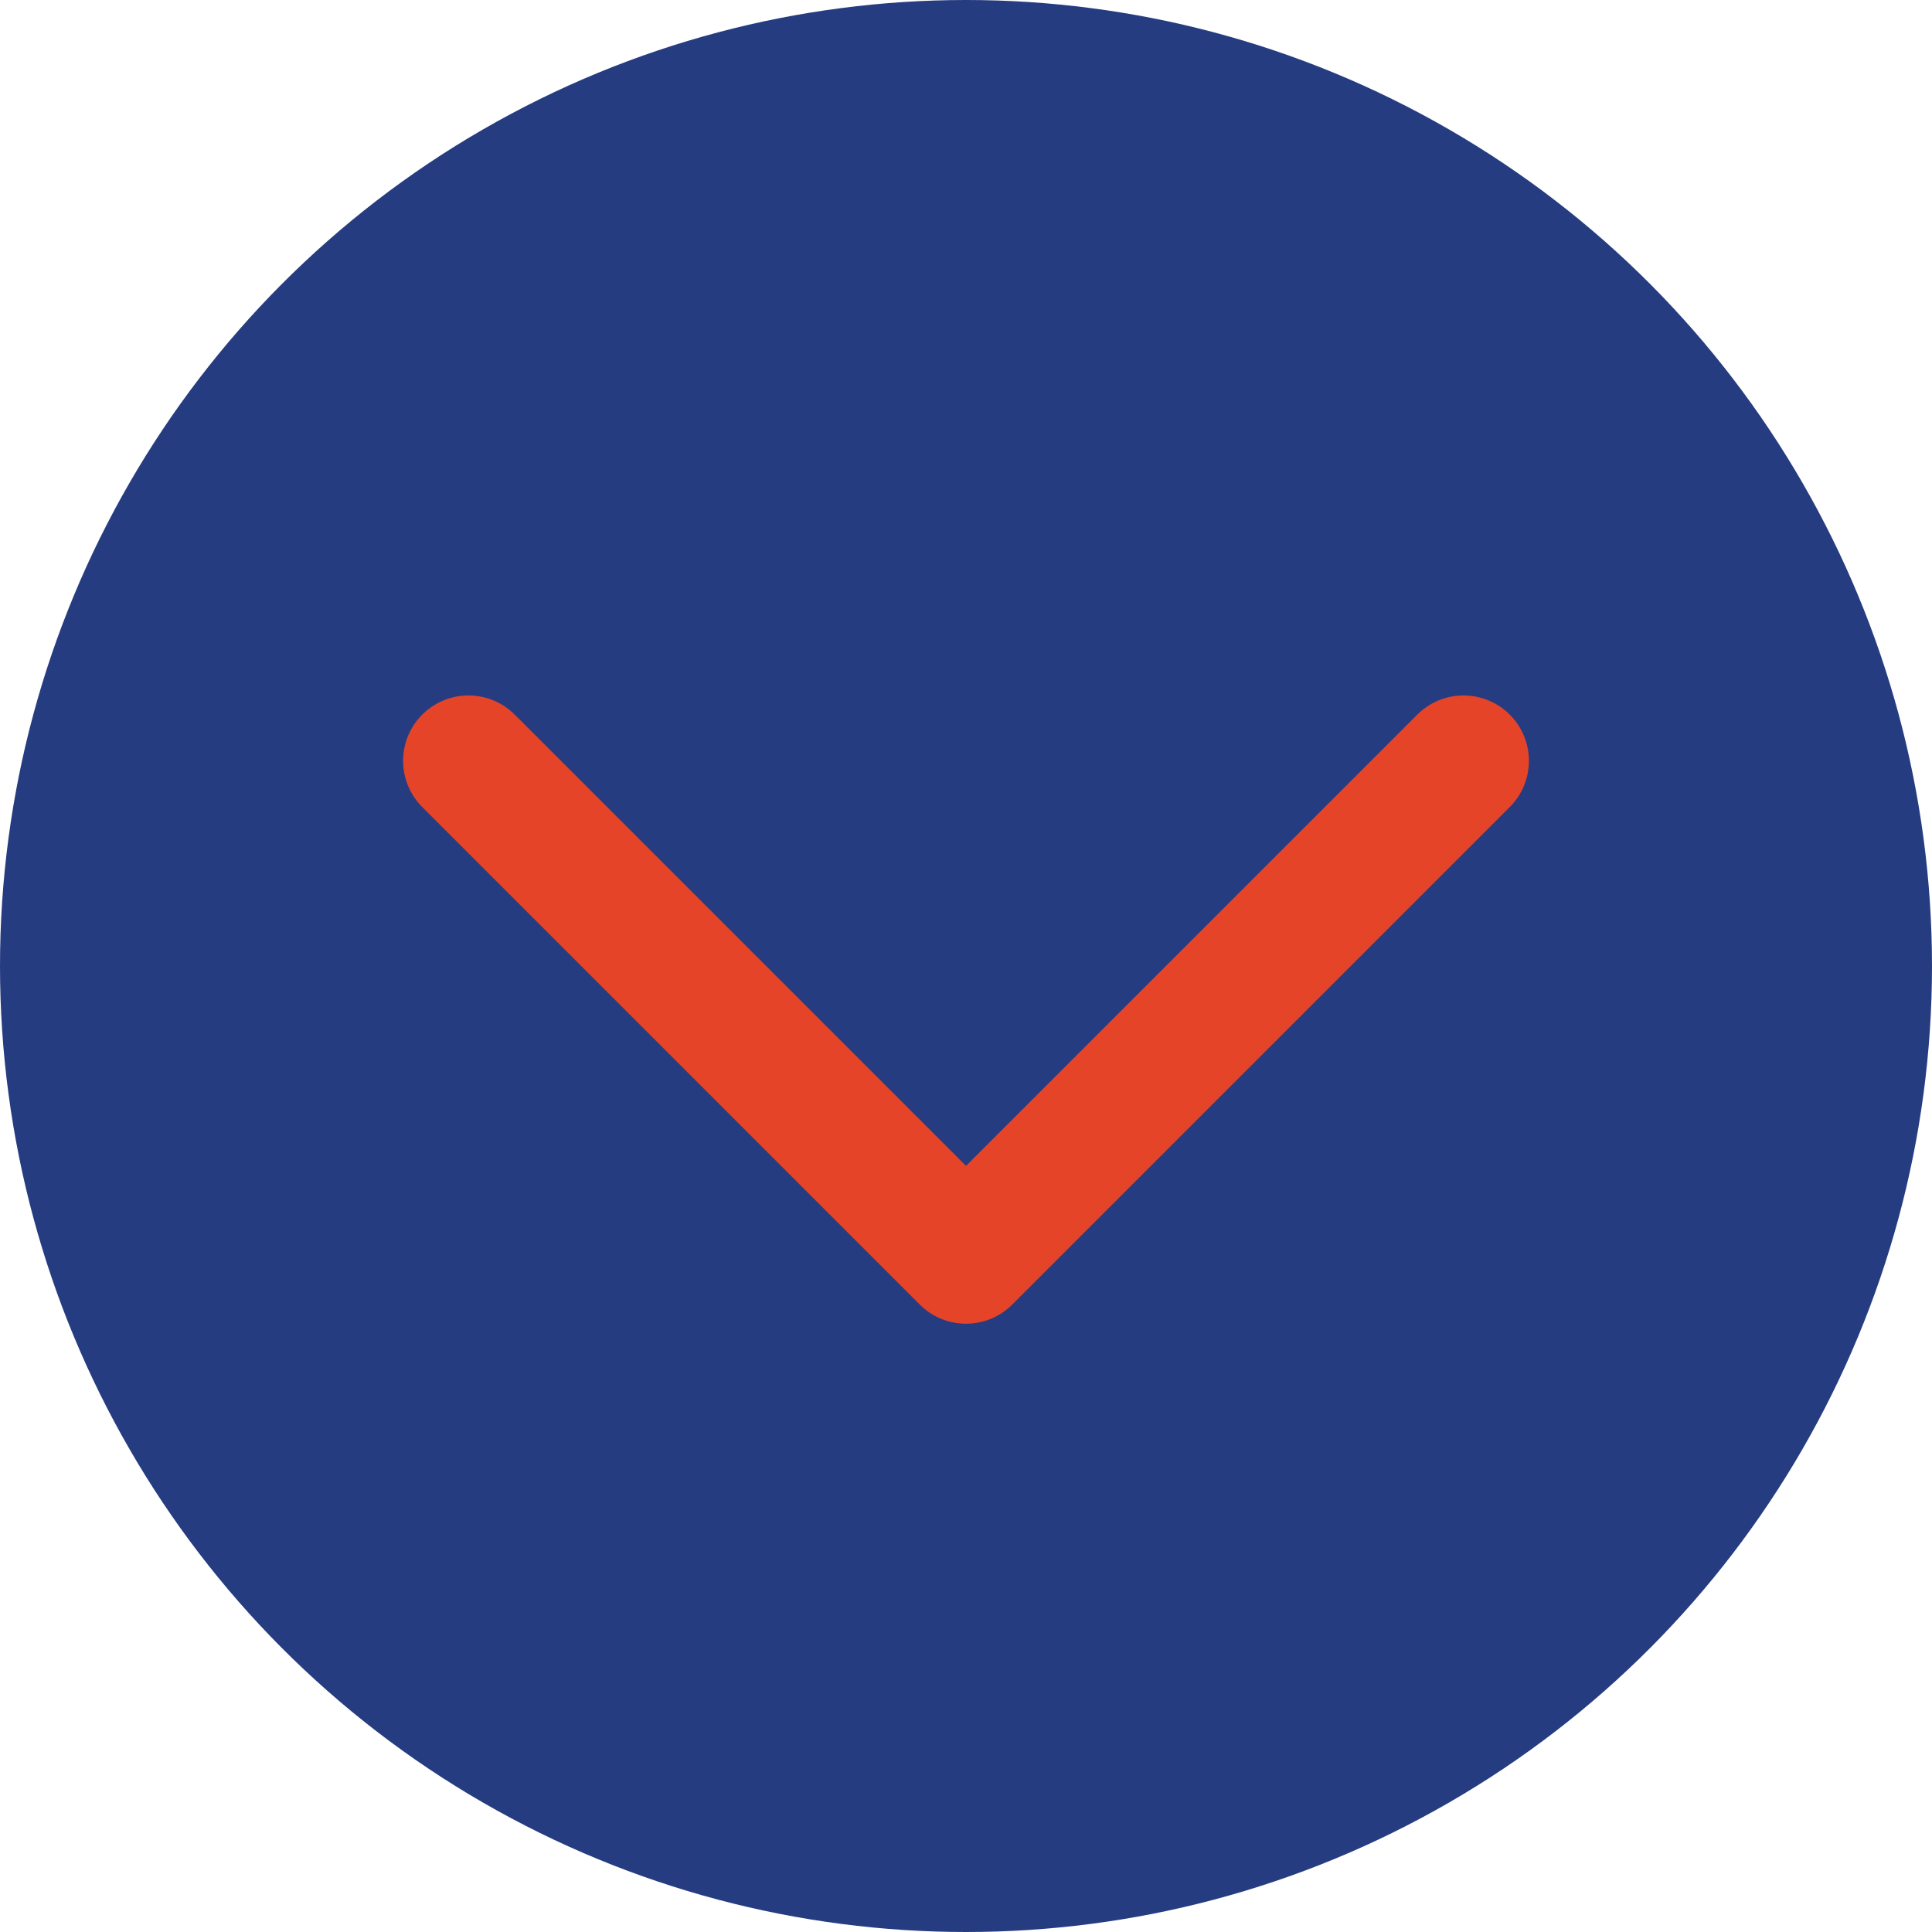
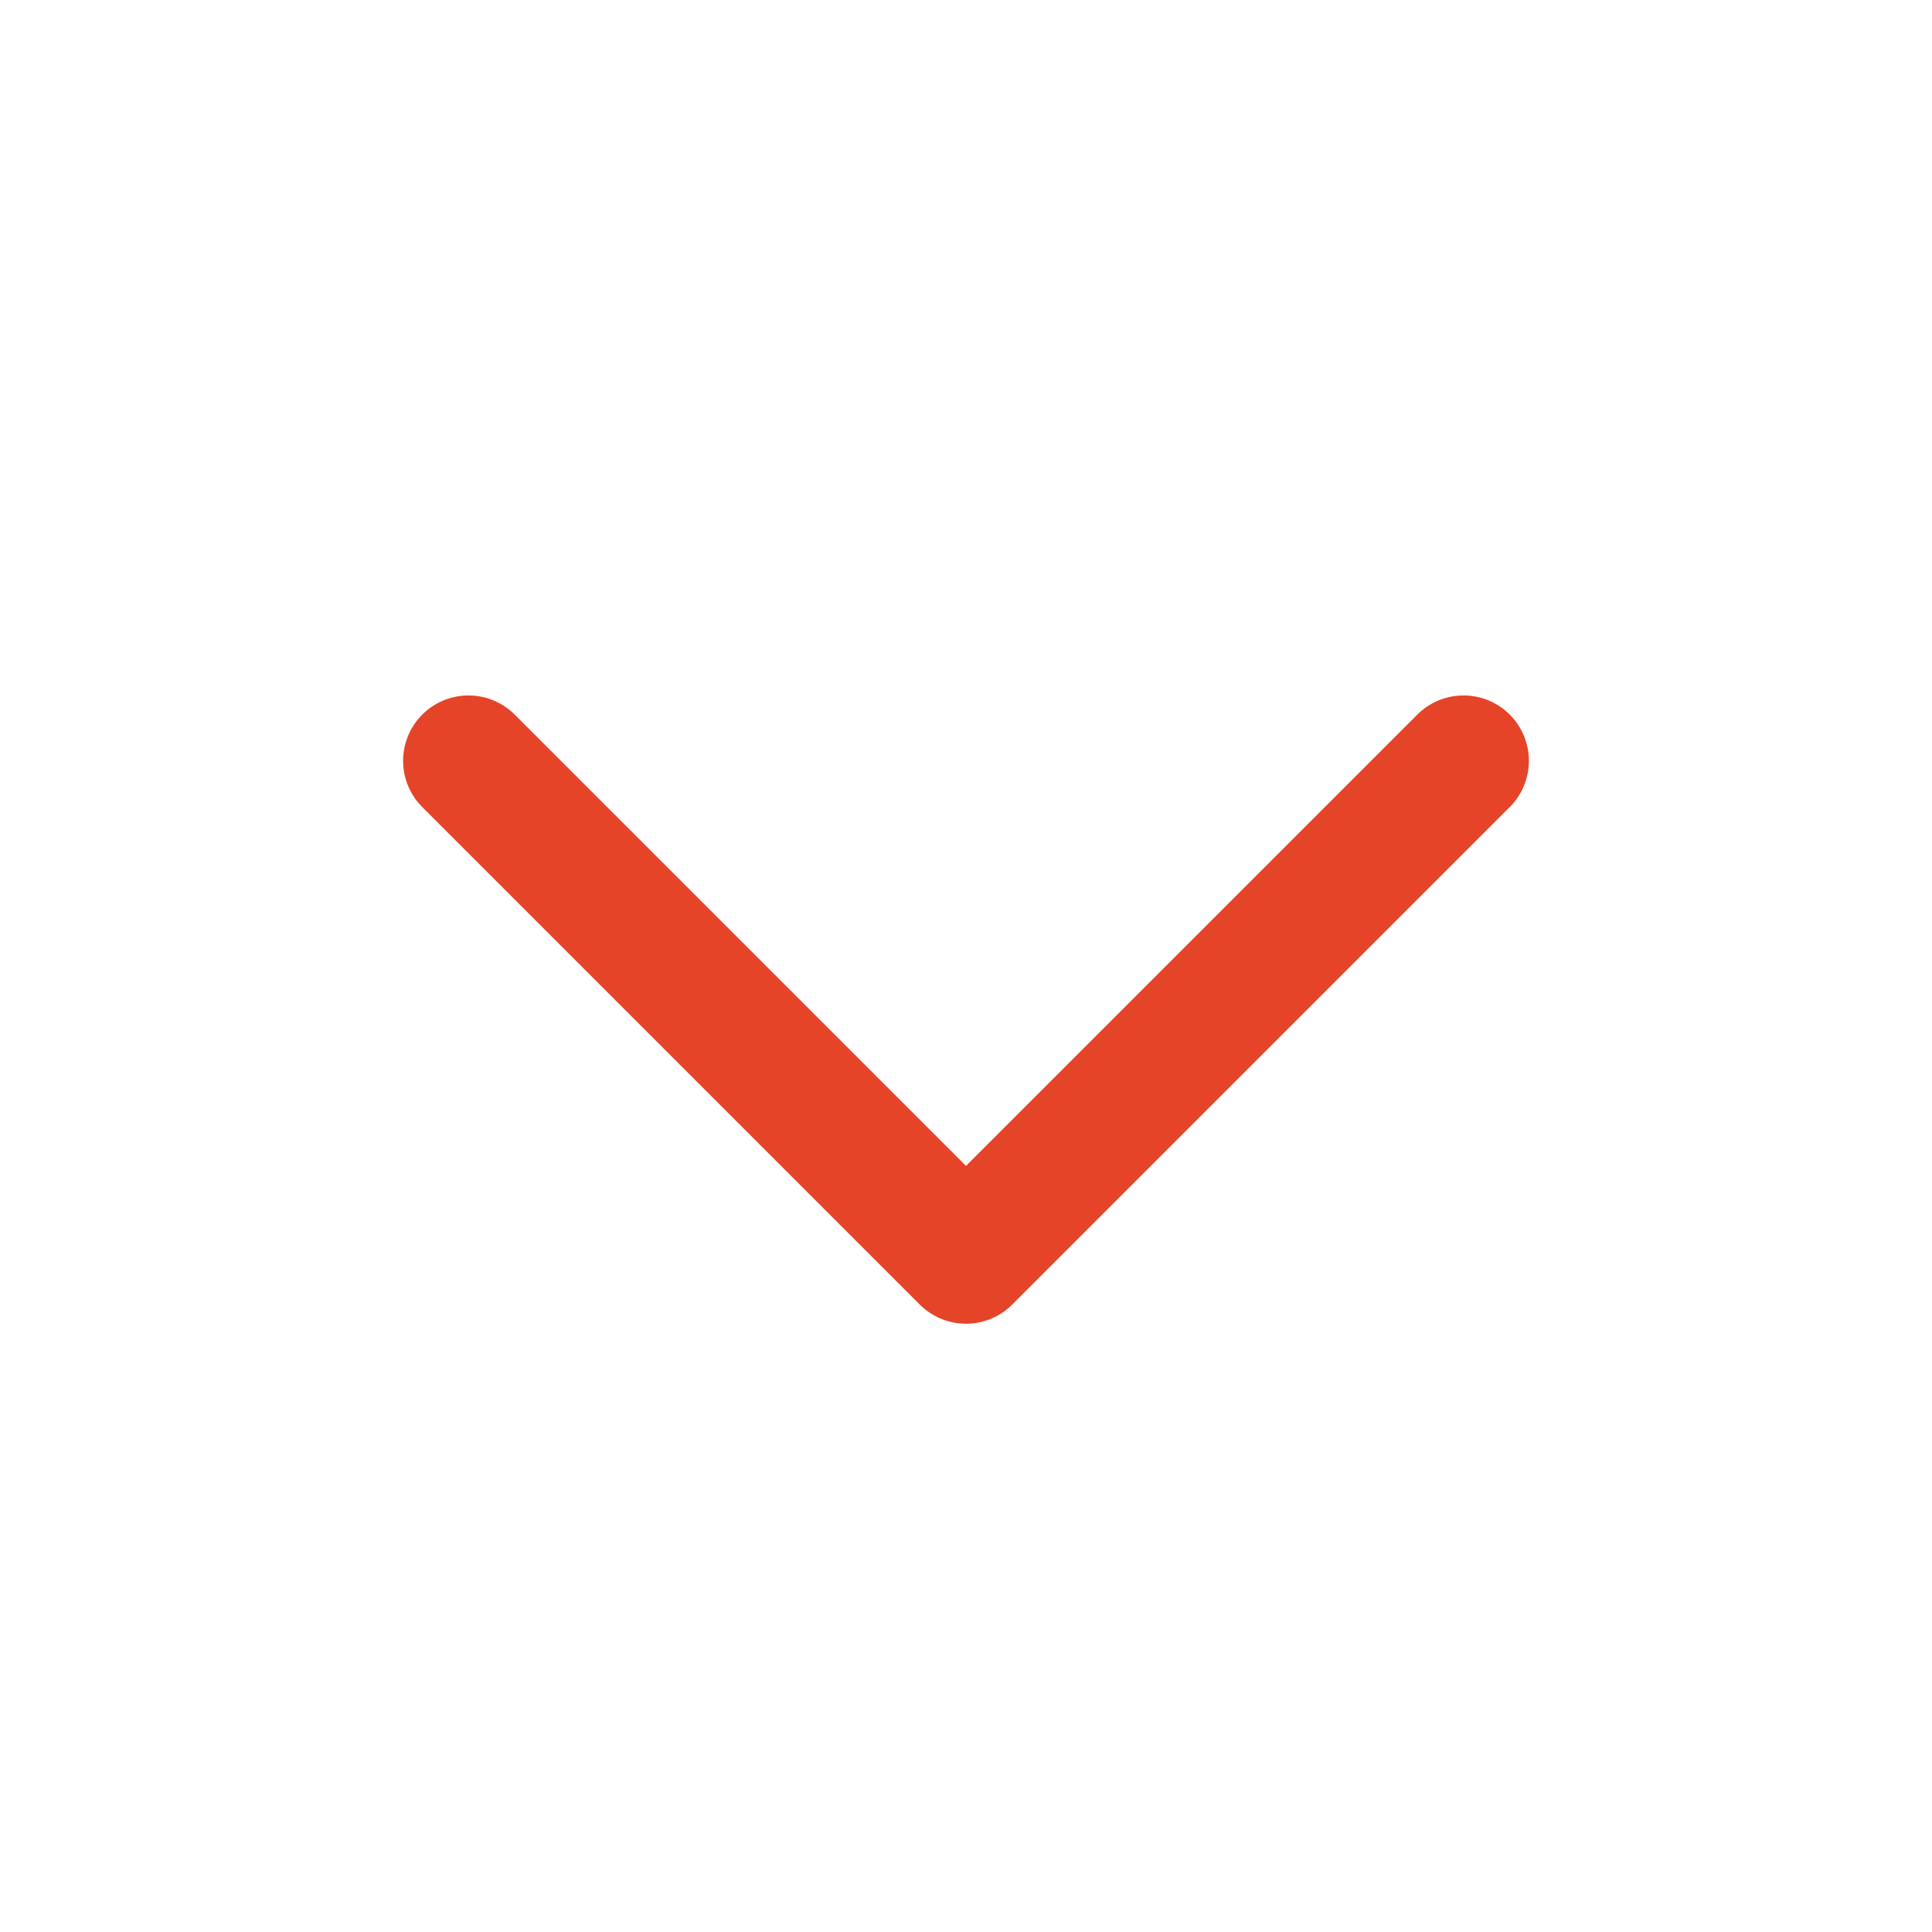
<svg xmlns="http://www.w3.org/2000/svg" id="Layer_1" data-name="Layer 1" viewBox="0 0 266 266" width="266" height="266" x="0" y="0">
  <defs>
    <style>.cls-1{fill:#263c81;}.cls-2{fill:none;stroke:#e54429;stroke-linecap:round;stroke-linejoin:round;stroke-width:18px;}</style>
  </defs>
  <title>Arrow down</title>
-   <circle class="cls-1" cx="133" cy="133" r="133" />
  <polyline class="cls-2" points="64.5 104.75 133 173.25 201.5 104.75" />
</svg>